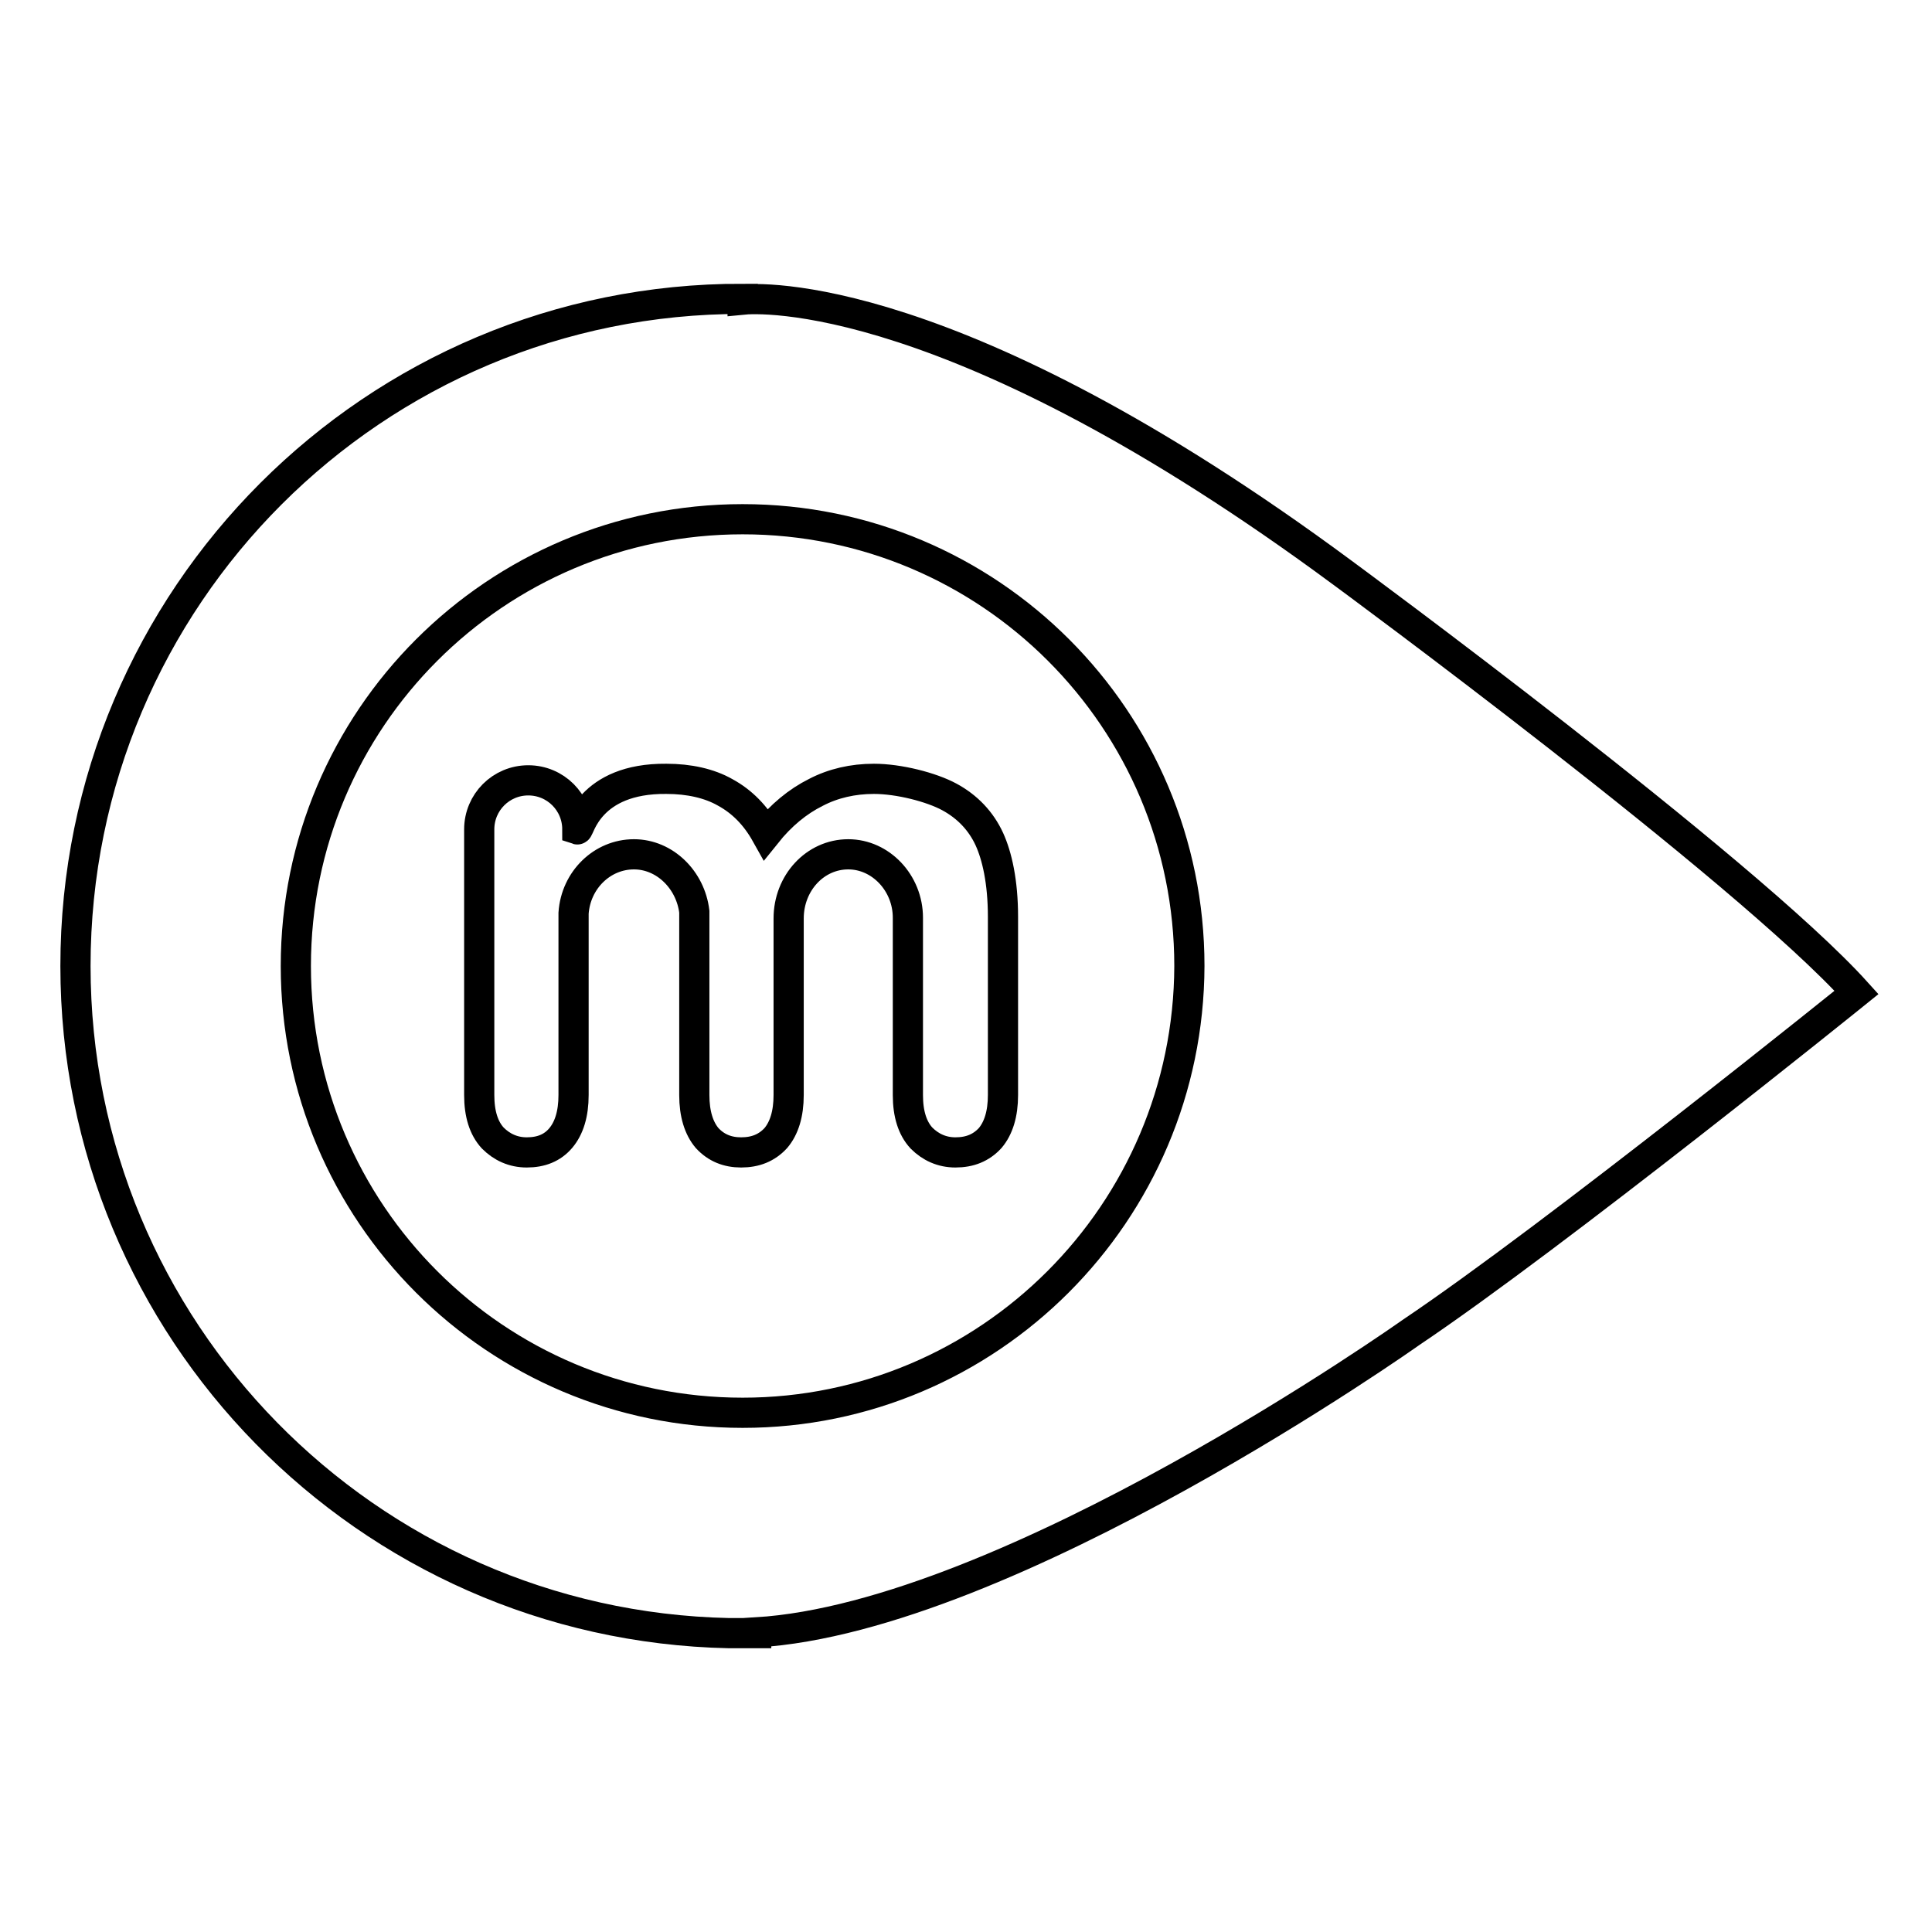
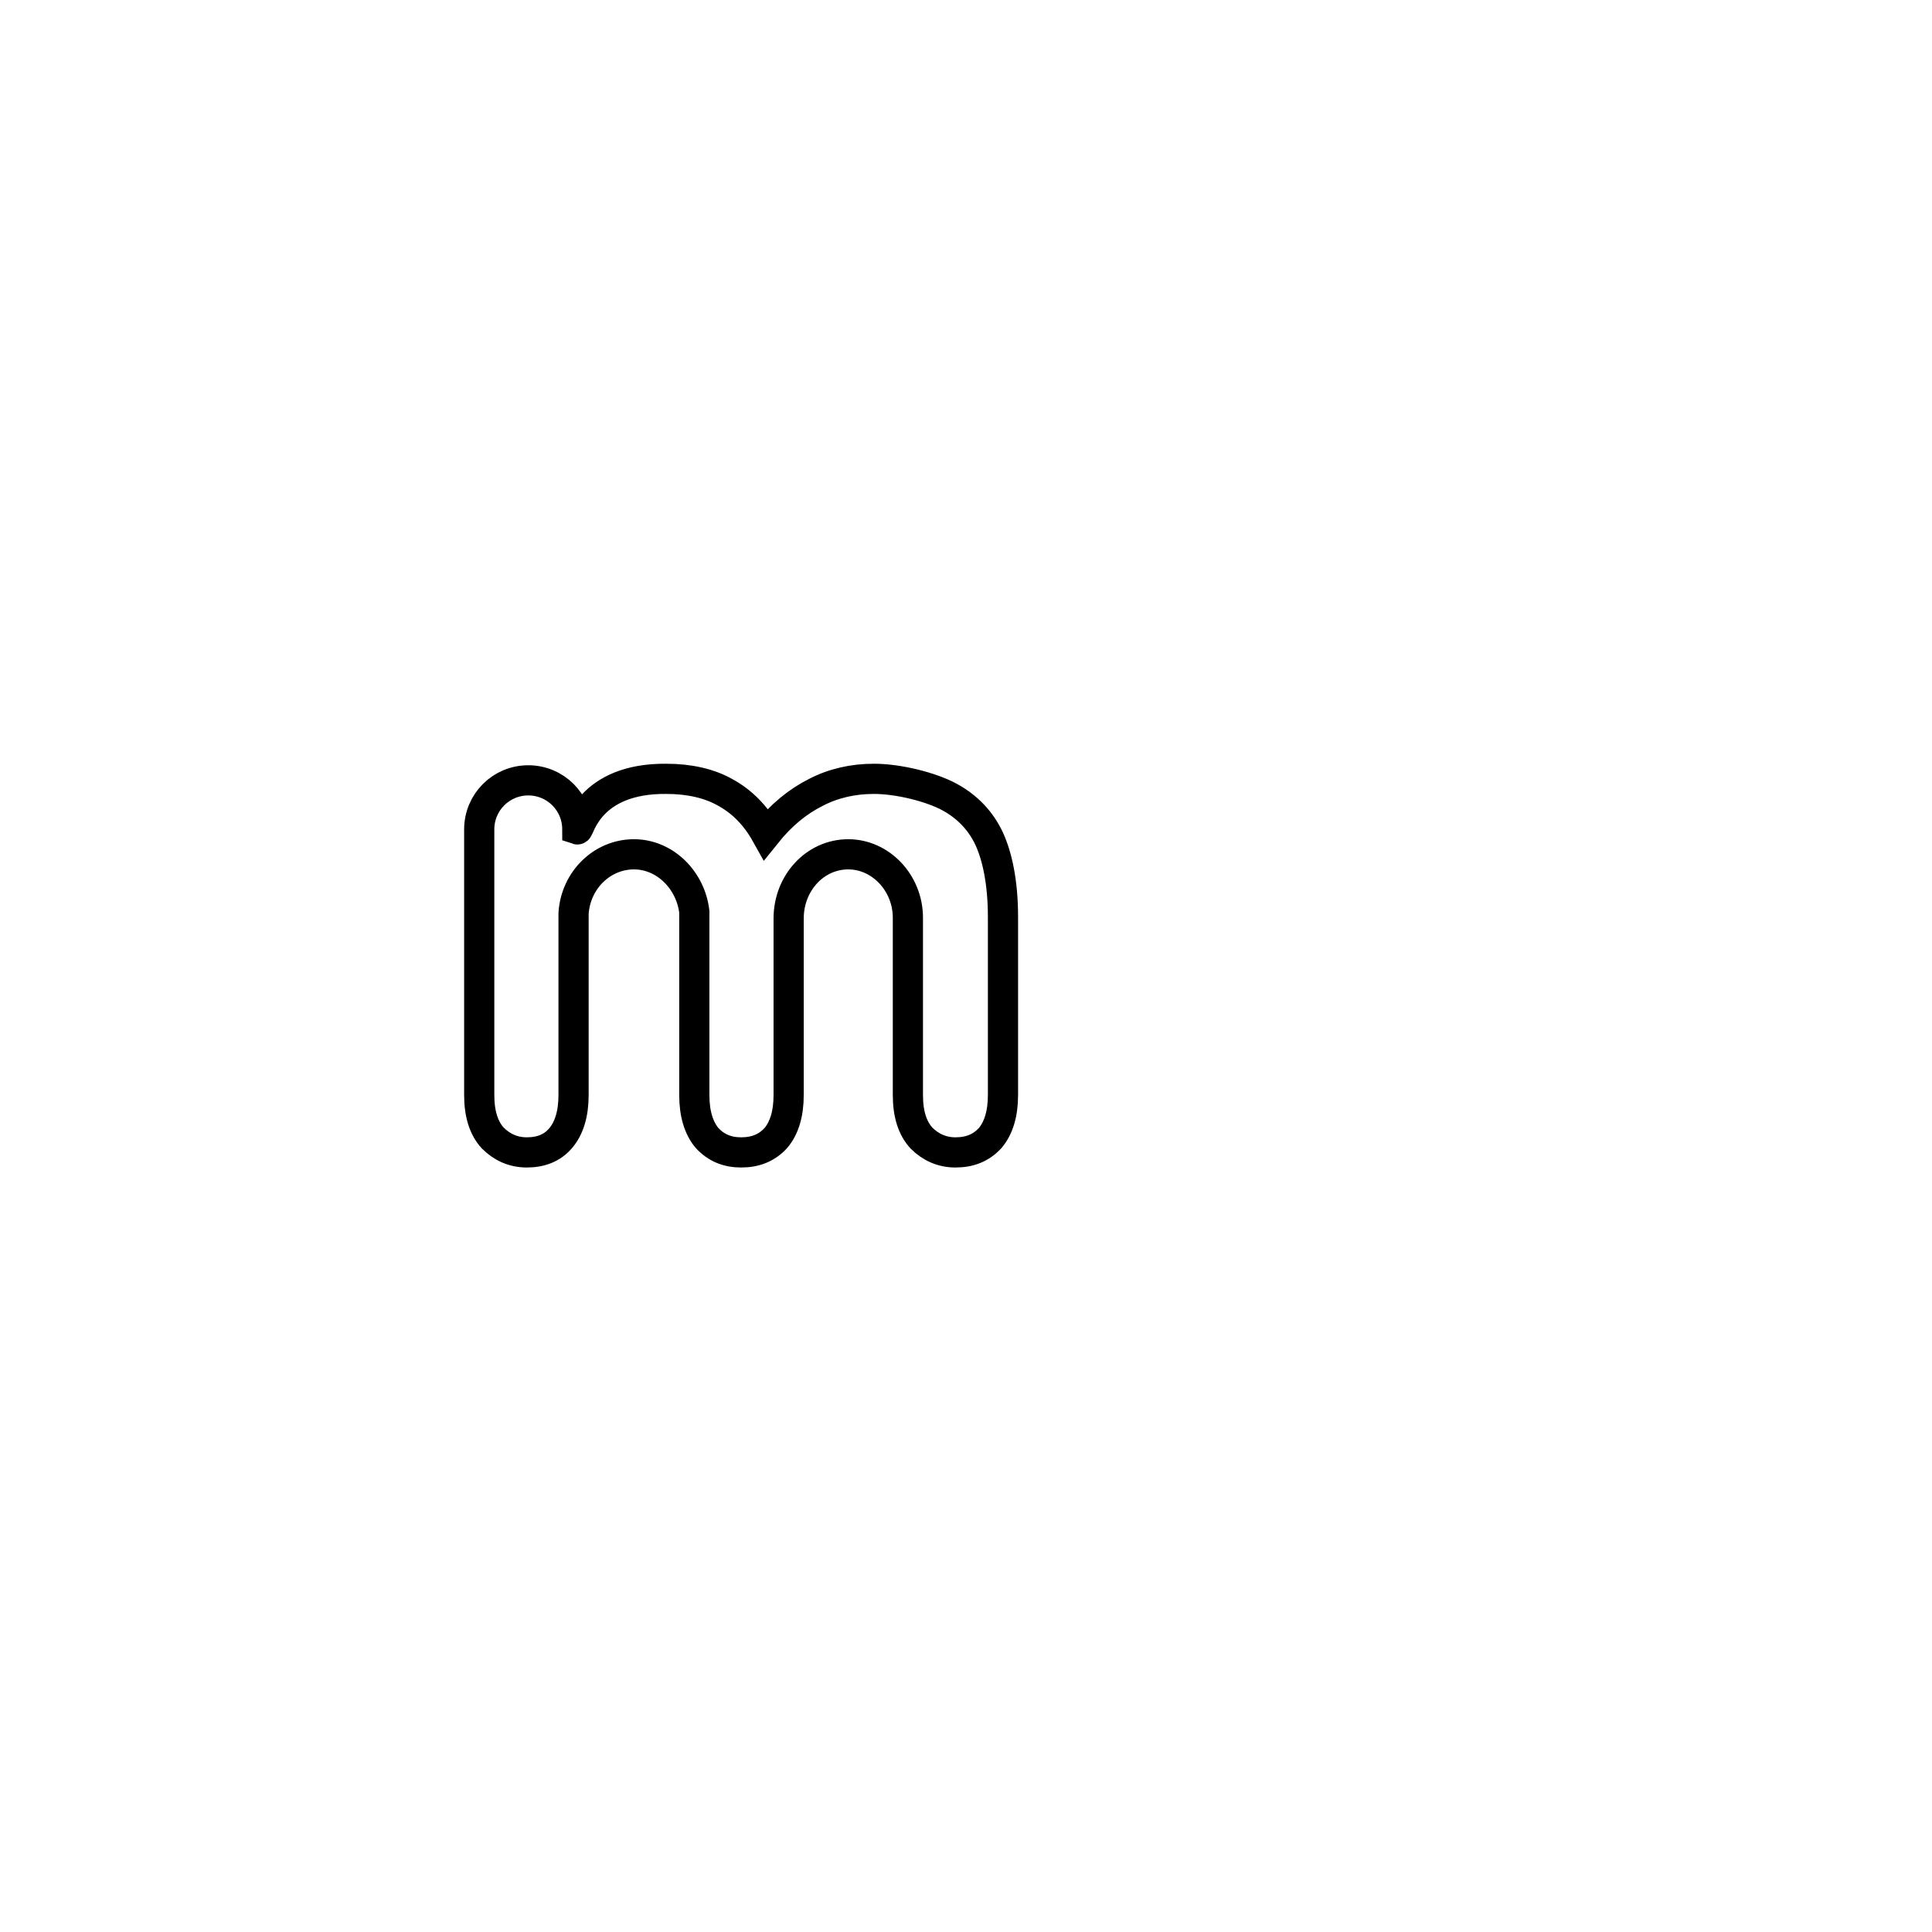
<svg xmlns="http://www.w3.org/2000/svg" version="1.1" x="0px" y="0px" viewBox="0 0 256 256" enable-background="new 0 0 256 256" xml:space="preserve">
  <g>
    <g>
      <path stroke-width="4" fill-opacity="0" stroke="#000000" d="M88.3,103.2c3,0,5.7,0.6,7.8,1.8c2.2,1.2,4,3,5.4,5.5c2-2.5,4.2-4.3,6.6-5.5c2.3-1.2,4.9-1.8,7.7-1.8c3.3,0,7.6,1.1,10,2.4c2.4,1.3,4.2,3.2,5.3,5.6c1,2.2,1.8,5.6,1.8,10.3v23.6c0,2.5-0.6,4.4-1.7,5.7c-1.2,1.3-2.7,1.9-4.6,1.9c-1.8,0-3.3-0.7-4.5-1.9c-1.2-1.3-1.8-3.2-1.8-5.7v-23.5h0c0-4.6-3.6-8.4-7.9-8.4c-4.4,0-7.9,3.8-7.9,8.5c0,0.3,0,0.7,0,1l0,0v22.4c0,2.5-0.6,4.4-1.7,5.7c-1.2,1.3-2.7,1.9-4.6,1.9c-1.8,0-3.3-0.6-4.5-1.9c-1.1-1.3-1.7-3.2-1.7-5.7v-24.3v0c-0.5-4.2-3.9-7.6-8-7.6c-4.2,0-7.7,3.4-8,7.8l0,0v24.1c0,2.5-0.6,4.4-1.7,5.7c-1.1,1.3-2.6,1.9-4.5,1.9c-1.8,0-3.3-0.7-4.5-1.9c-1.2-1.3-1.8-3.2-1.8-5.7v-34.6v-0.6c0-3.6,2.9-6.5,6.5-6.5s6.5,2.9,6.5,6.5C76.8,110,78,103.1,88.3,103.2z" />
-       <path stroke-width="4" fill-opacity="0" stroke="#000000" d="M177.9,75.9c-51.5-38.1-77.5-36.4-79.5-36.2v-0.1C49.6,39.5,10,79.1,10,128c0,48.2,38.6,87.4,86.6,88.4v0h3.6v-0.1c33.5-2,86.7-39.7,86.7-39.7c19.2-12.9,59.1-45.1,59.1-45.1C231.2,115.1,177.9,75.9,177.9,75.9z M98.4,187.2c-32.7,0-59.2-26.5-59.2-59.2c0-32.7,26.5-59.2,59.2-59.2c32.7,0,59.2,26.5,59.2,59.2C157.5,160.7,131,187.2,98.4,187.2z" />
    </g>
  </g>
</svg>